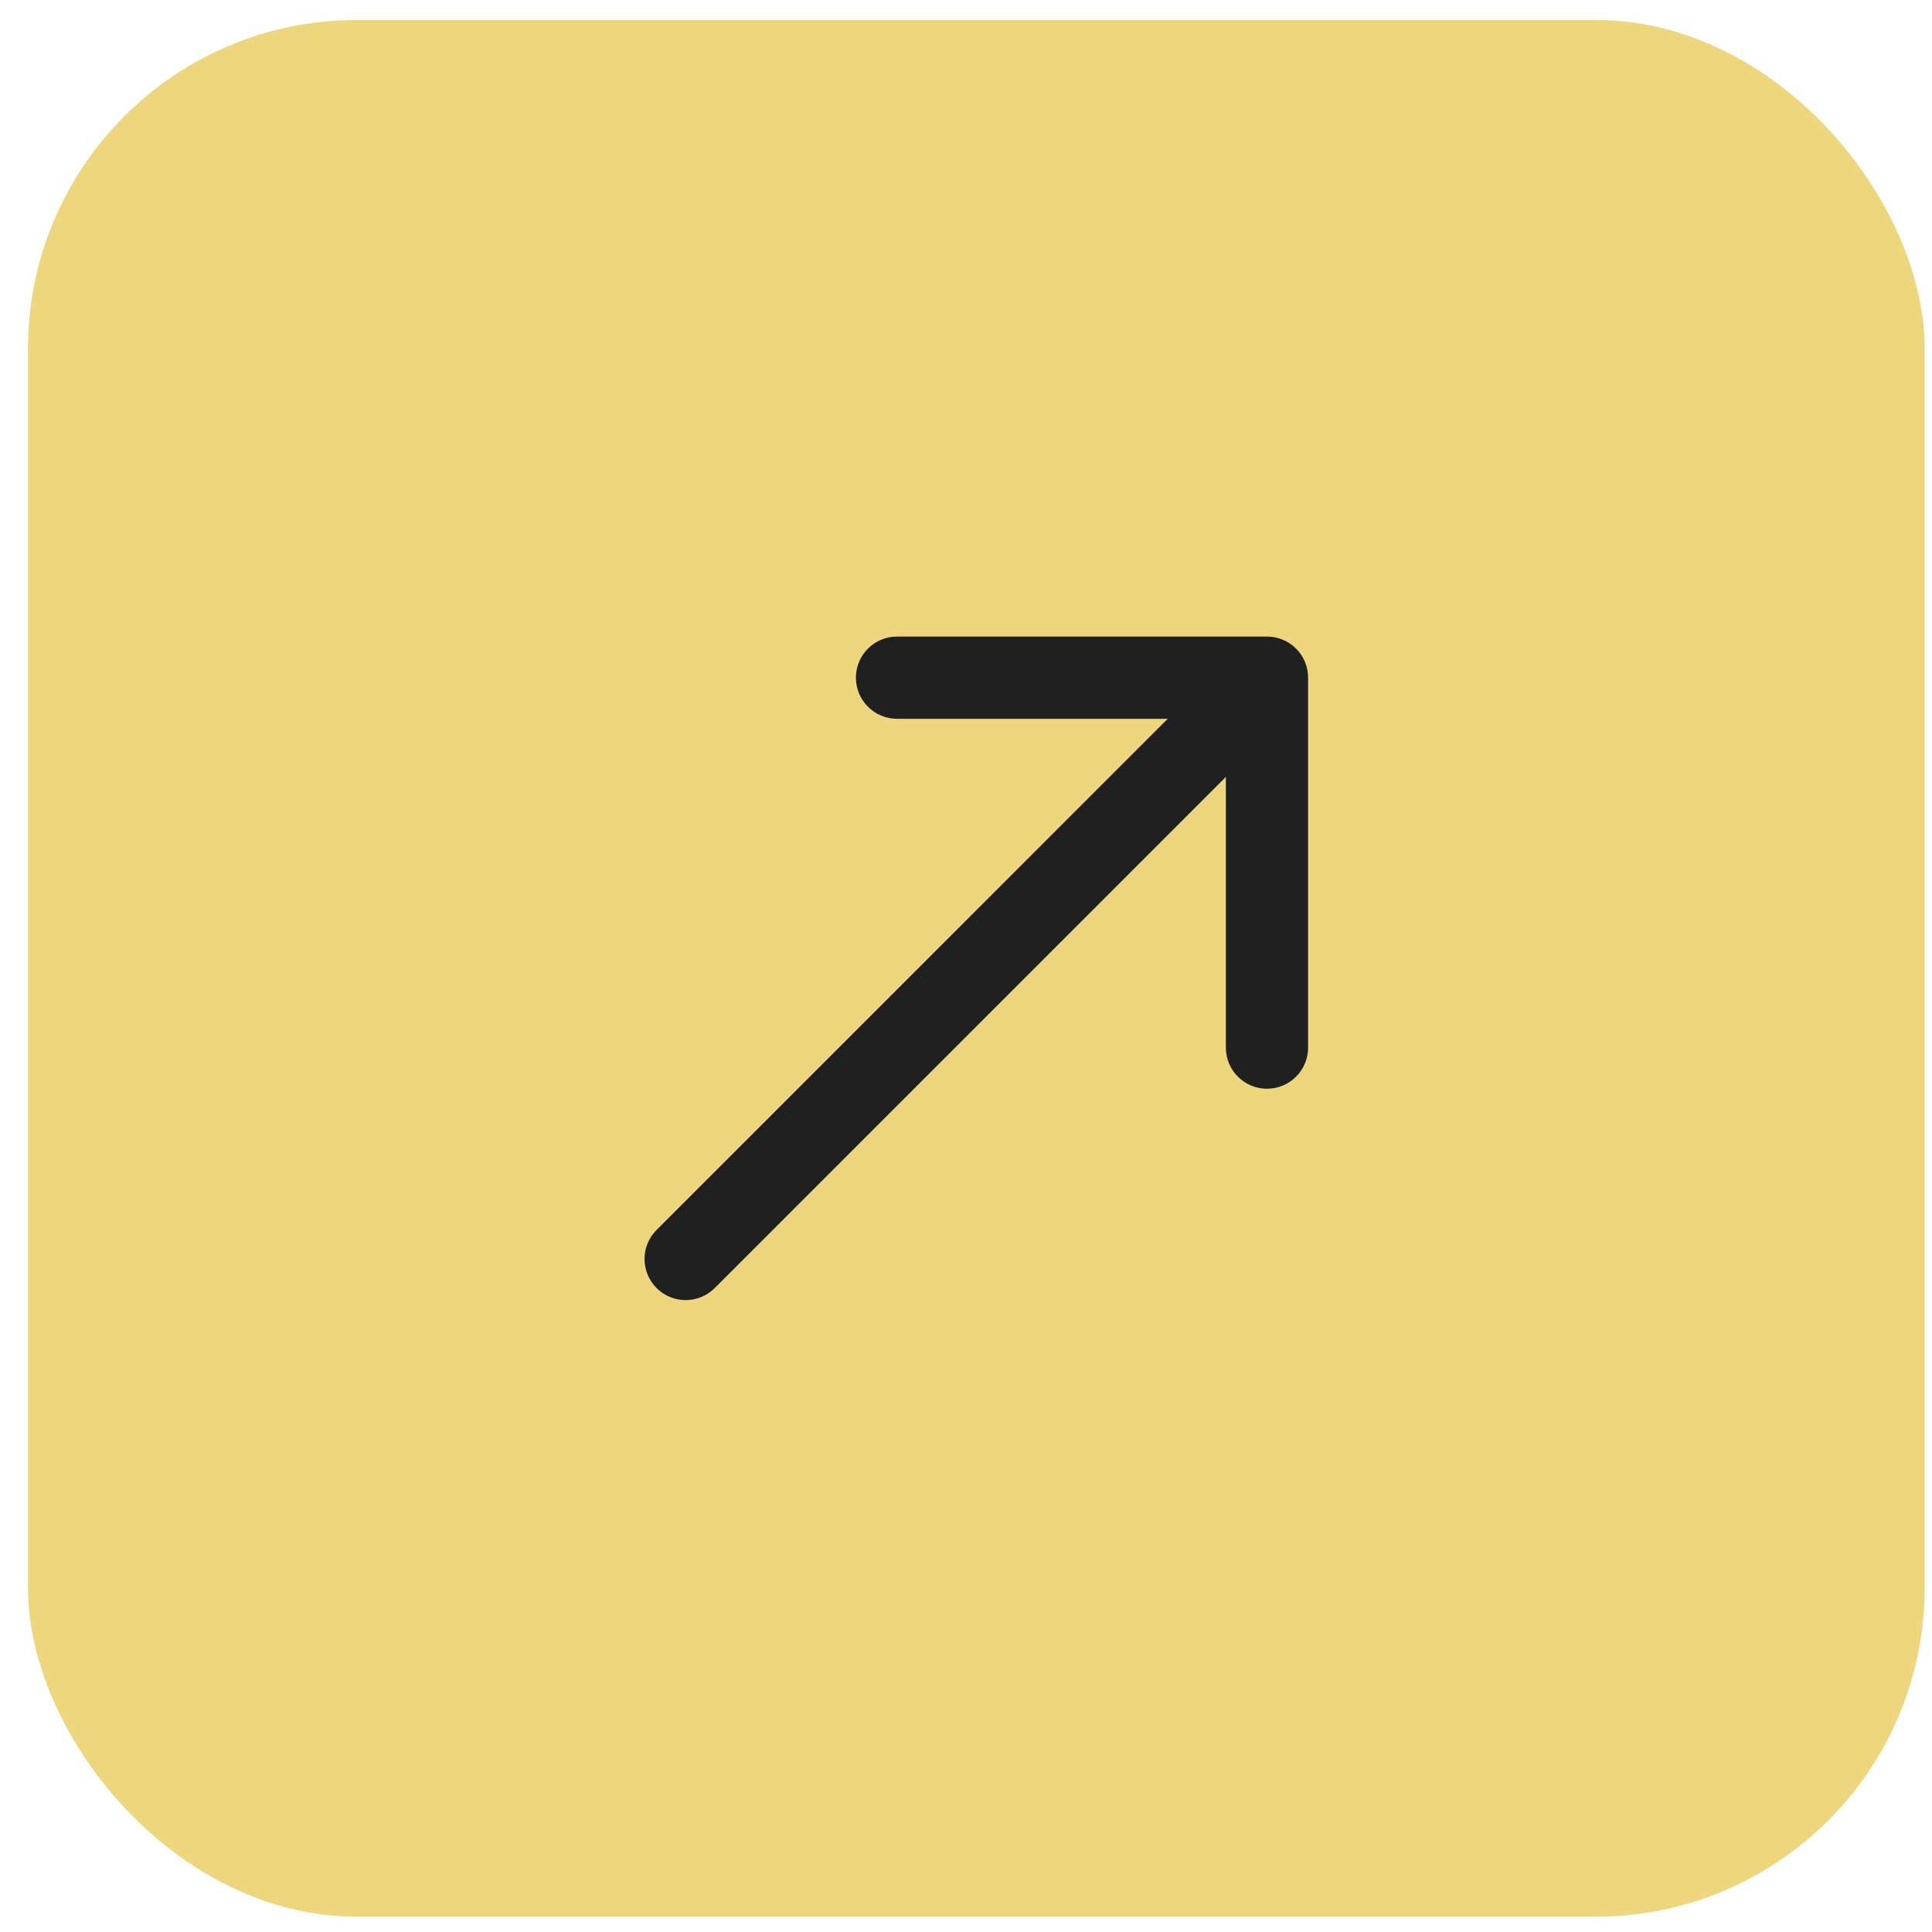
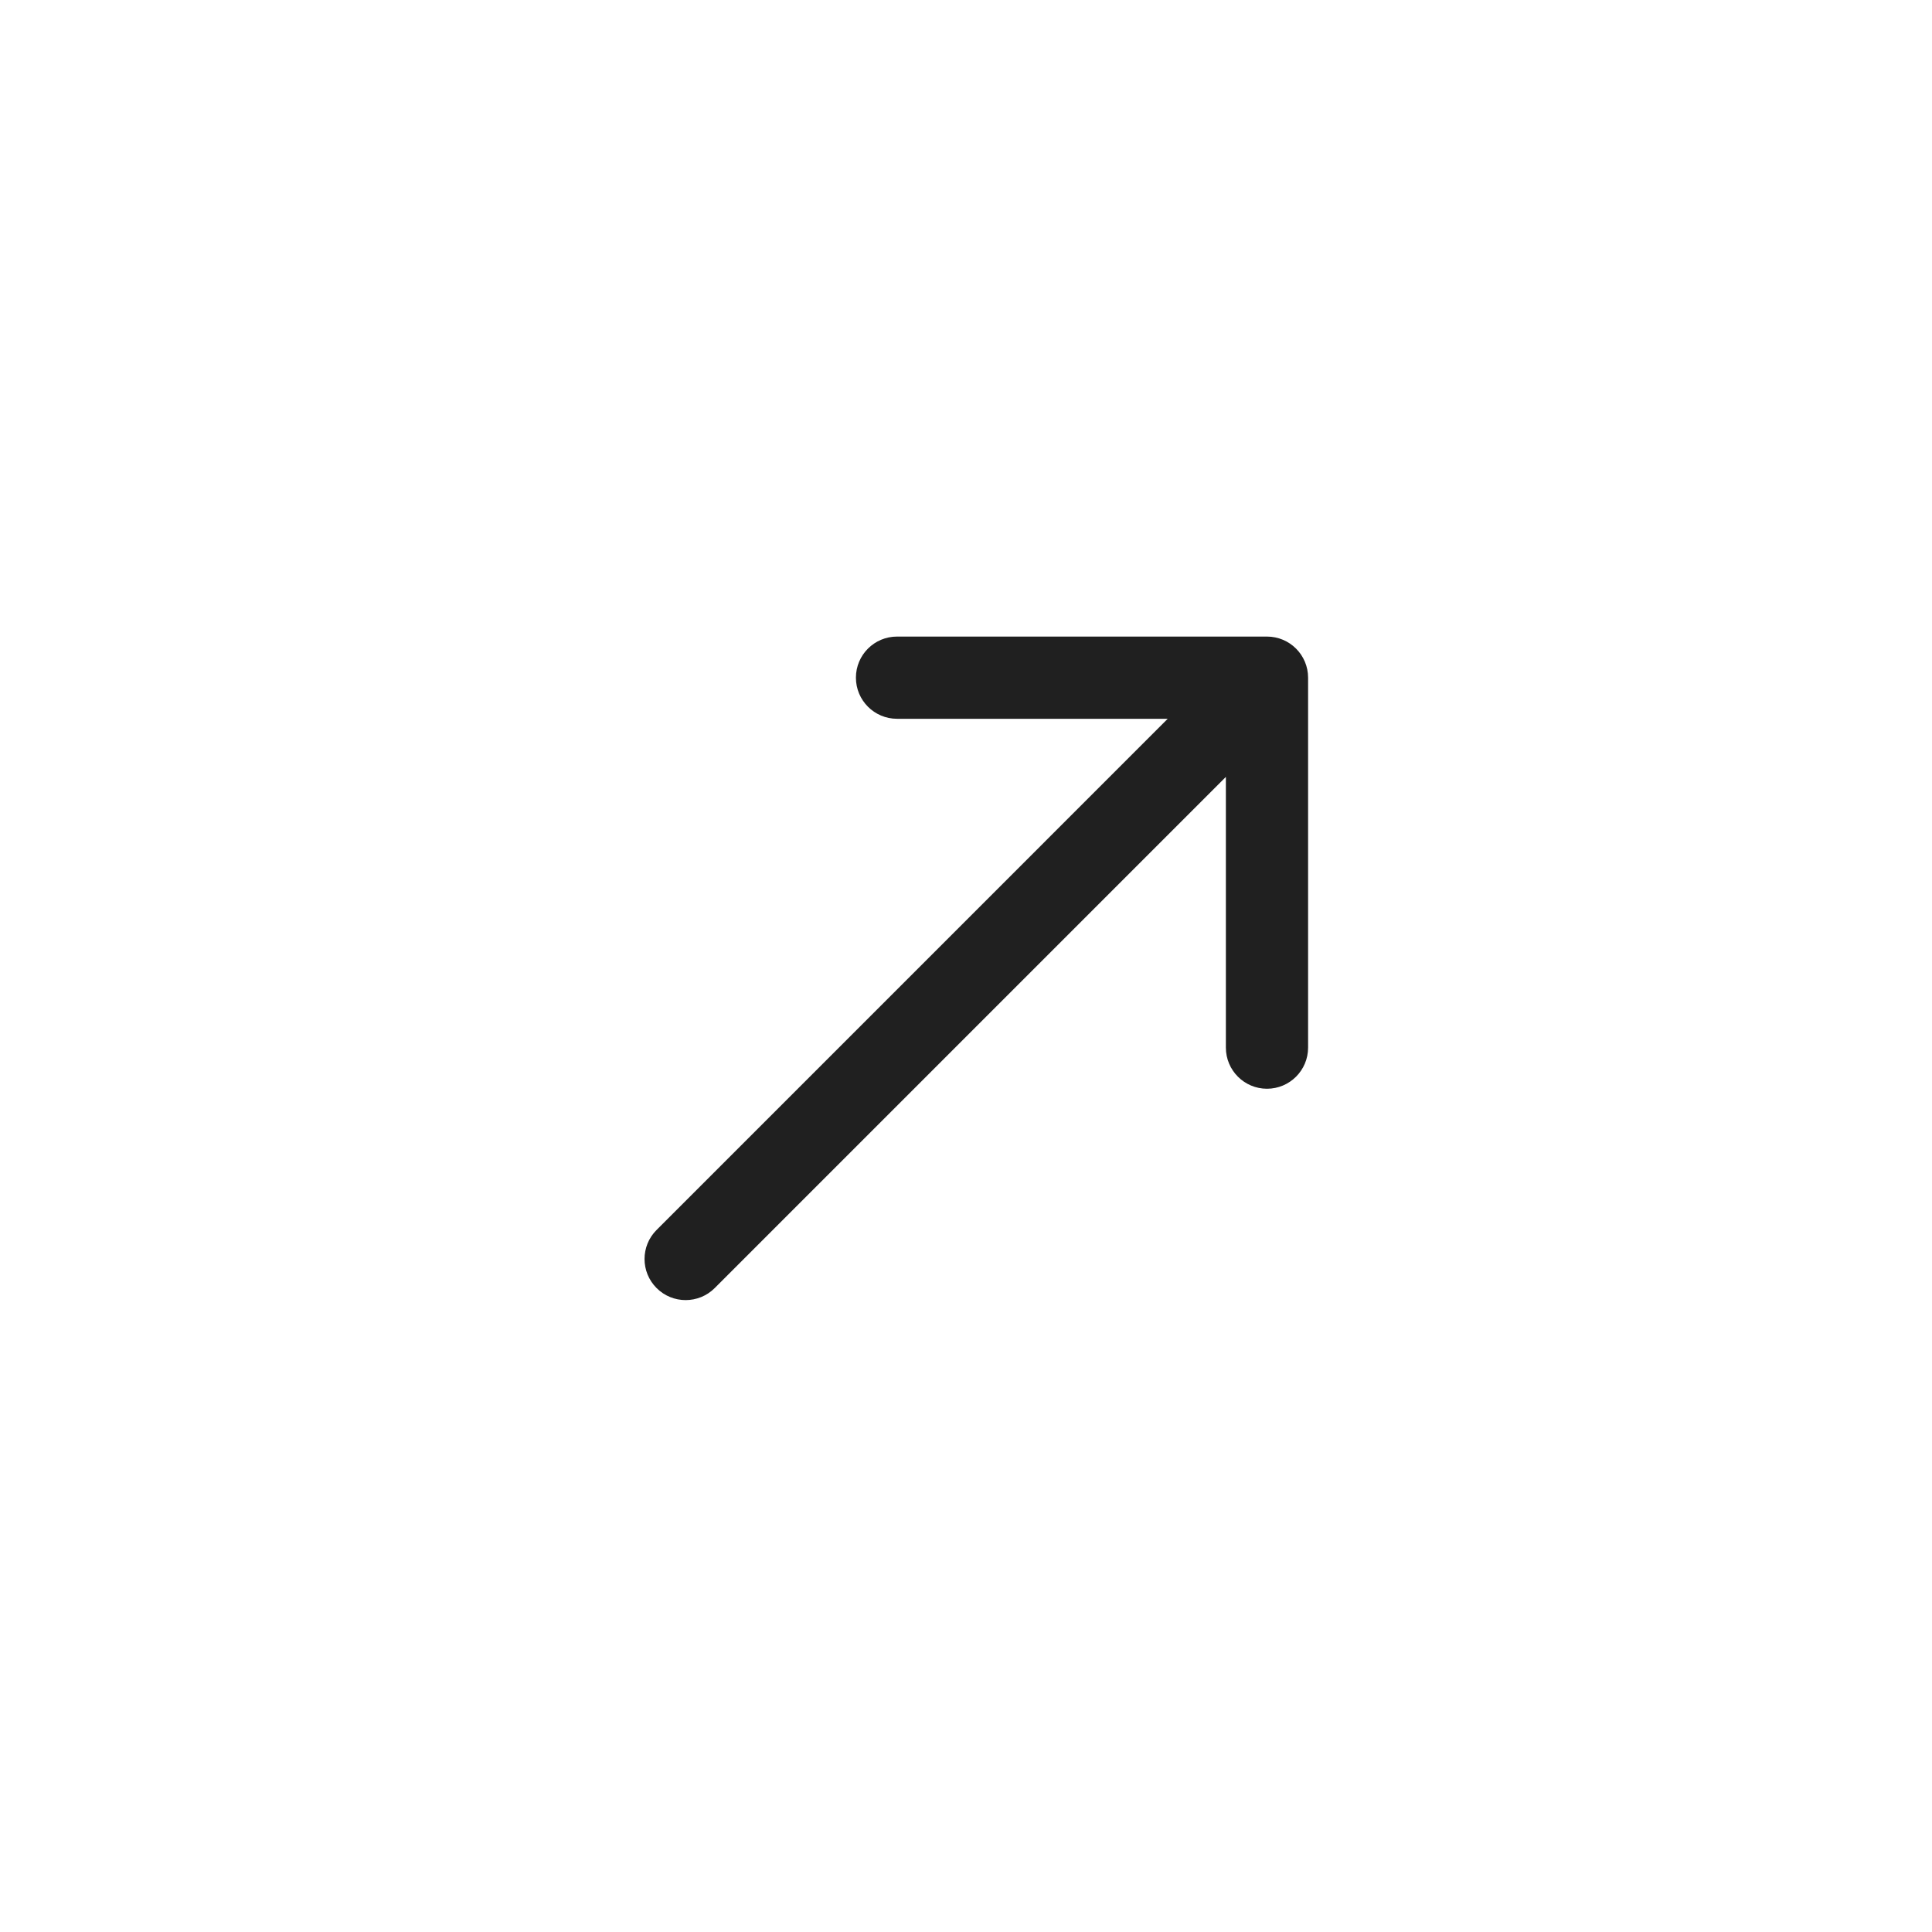
<svg xmlns="http://www.w3.org/2000/svg" width="47" height="47" viewBox="0 0 47 47" fill="none">
-   <rect x="0.68" y="0.486" width="46.142" height="46.142" rx="8" fill="#EDD67D" />
  <path d="M15.973 29.921C15.582 30.311 15.582 30.944 15.973 31.335C16.363 31.725 16.996 31.725 17.387 31.335L15.973 29.921ZM31.822 16.486C31.822 15.933 31.374 15.486 30.822 15.486L21.822 15.486C21.27 15.486 20.822 15.933 20.822 16.486C20.822 17.038 21.27 17.486 21.822 17.486L29.822 17.486L29.822 25.486C29.822 26.038 30.27 26.486 30.822 26.486C31.374 26.486 31.822 26.038 31.822 25.486L31.822 16.486ZM17.387 31.335L31.529 17.193L30.115 15.778L15.973 29.921L17.387 31.335Z" fill="#202020" />
</svg>